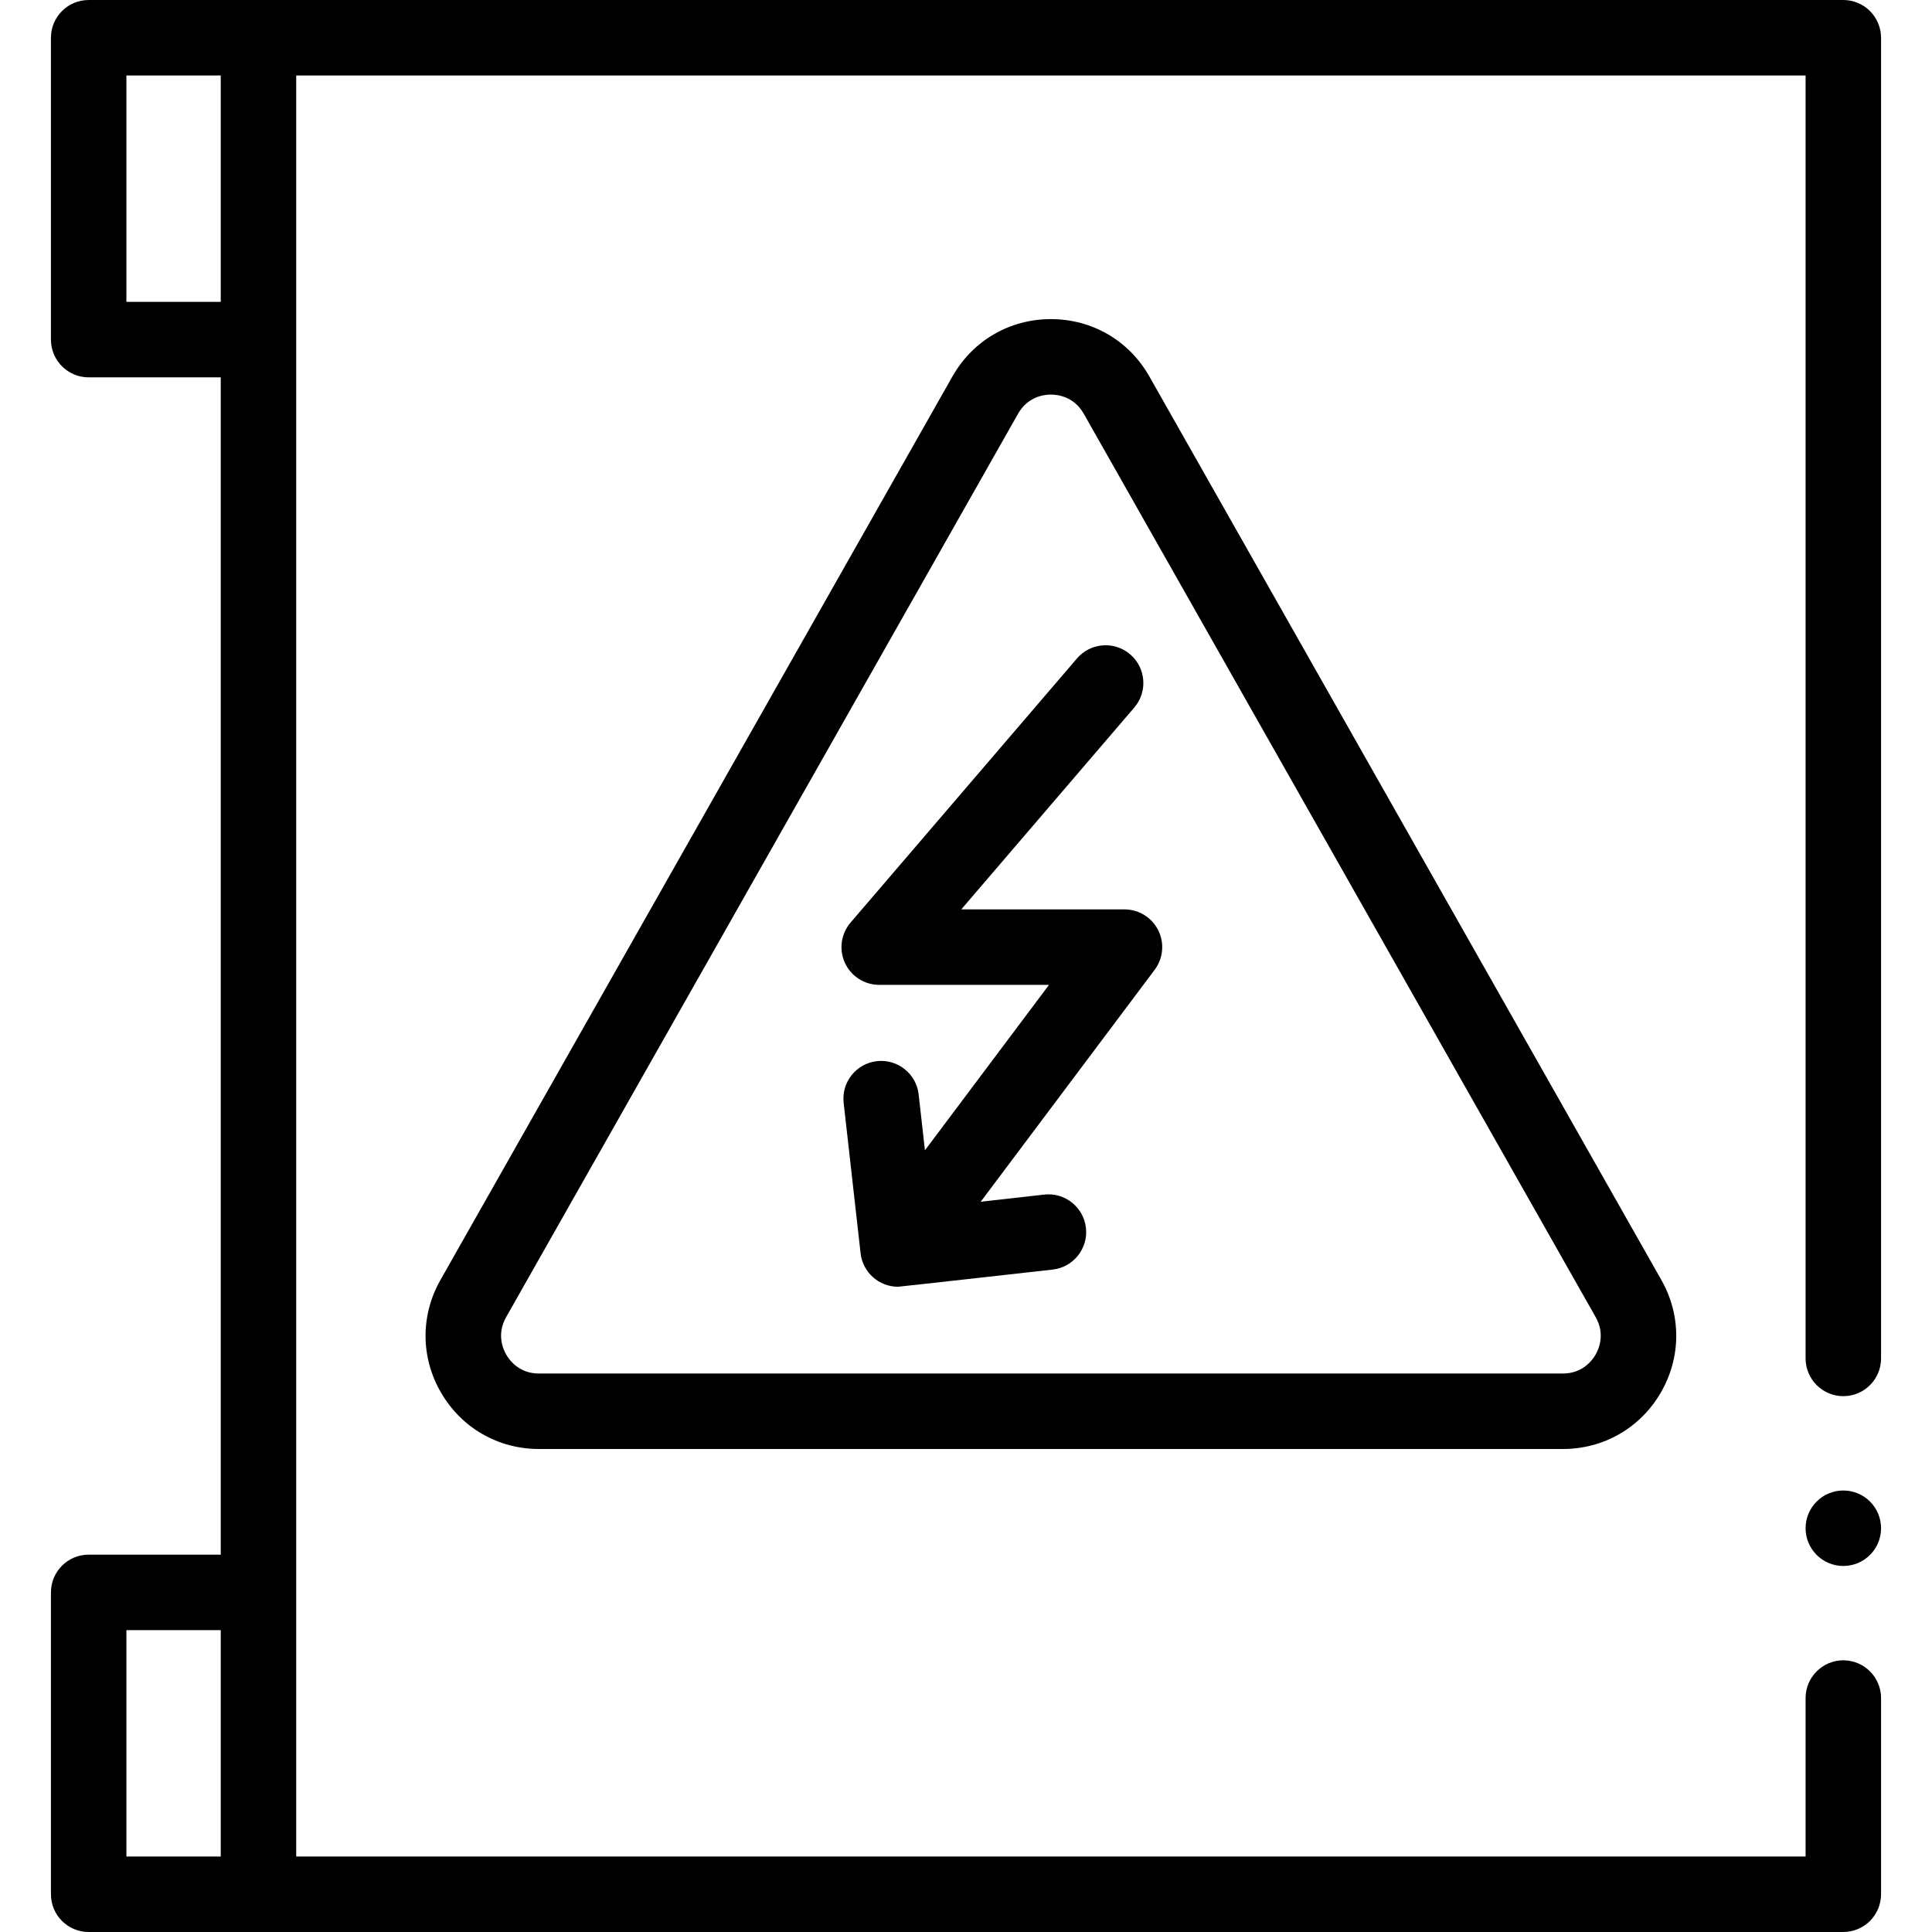
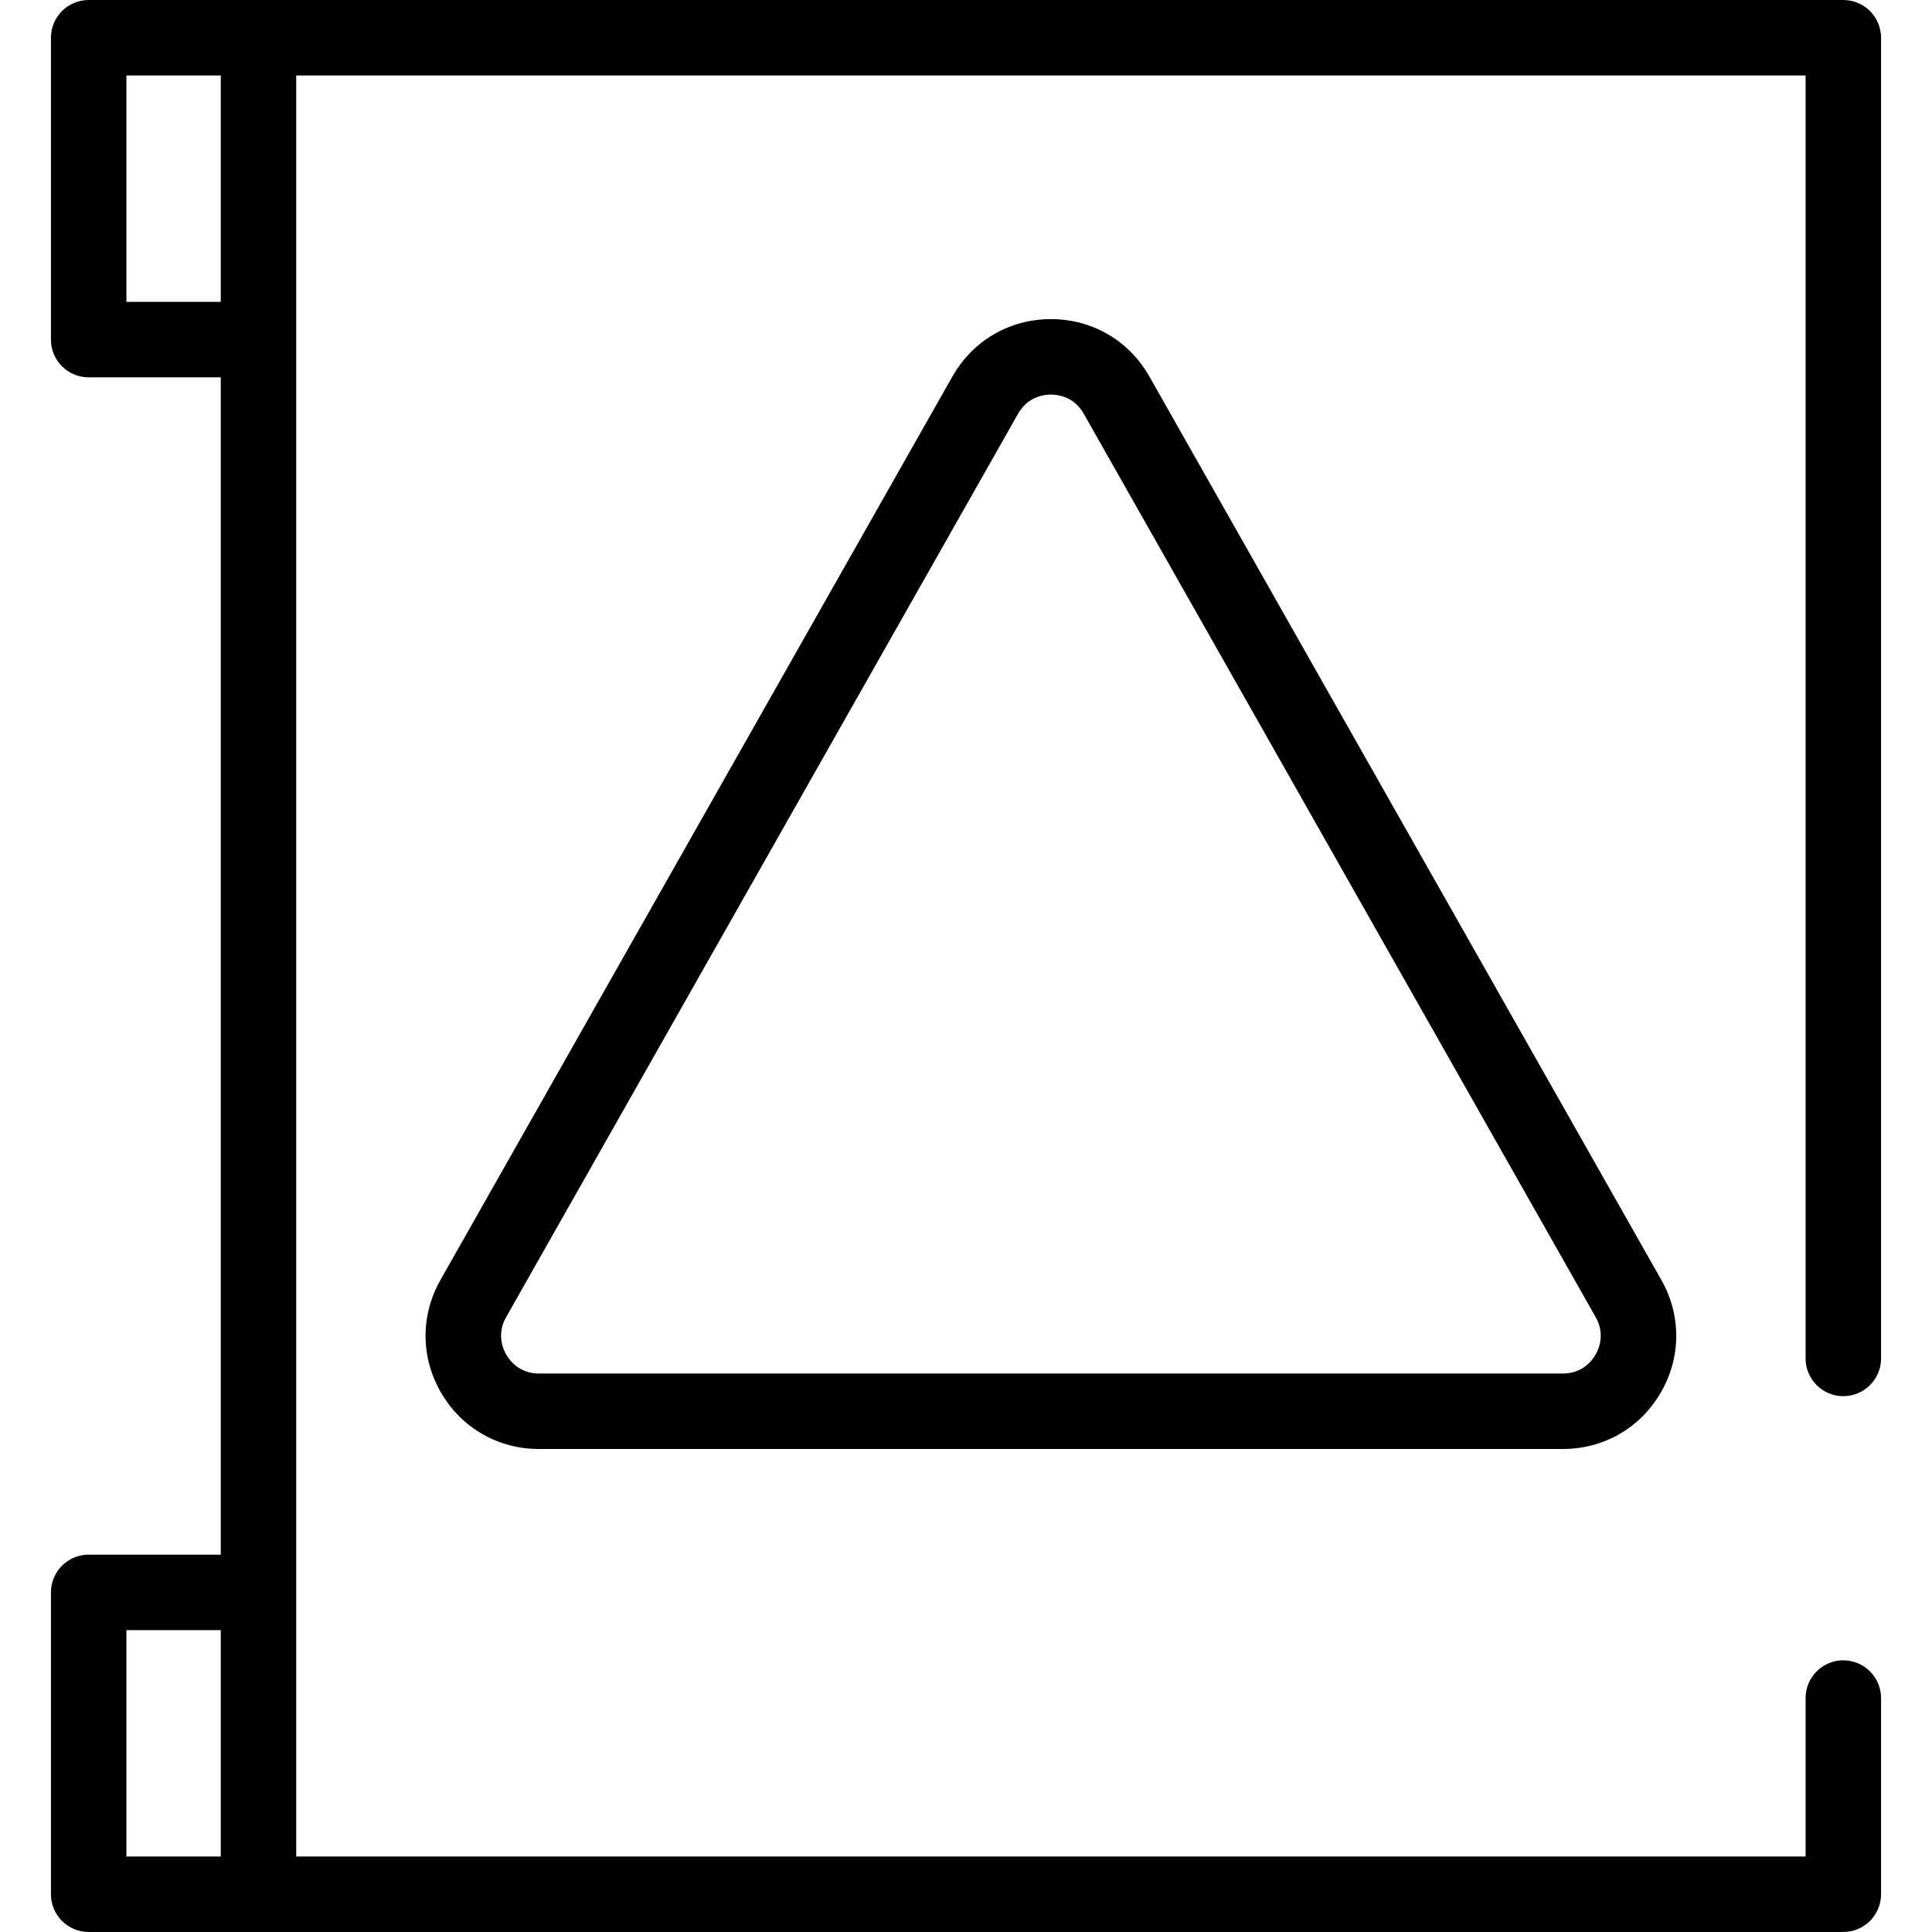
<svg xmlns="http://www.w3.org/2000/svg" id="Layer_1" enable-background="new 0 0 512 512" height="512" viewBox="0 0 512 512" width="512">
  <g>
    <path d="m495.569 2.93c-1.859-1.86-4.439-2.93-7.069-2.93l-465 .002c-5.522 0-10 4.478-10 10v80c0 5.522 4.478 10 10 10h35v311.998h-35c-5.522 0-10 4.478-10 10v80c0 5.522 4.478 10 10 10l465-.002c2.63 0 5.21-1.07 7.069-2.93 1.86-1.86 2.931-4.44 2.931-7.07v-52c0-5.51-4.49-10-10-10s-10 4.49-10 10v42h-400v-471.998h400v339.999c0 5.51 4.49 10 10 10s10-4.49 10-10v-349.999c0-2.63-1.07-5.21-2.931-7.07zm-462.069 77.072v-60h25v60zm0 351.998h25v60h-25z" />
-     <circle cx="488.5" cy="404.998" r="10" />
    <path d="m278.5 84.569c-10.946 0-20.704 5.686-26.101 15.21l-135.678 239.432c-5.322 9.392-5.255 20.566.18 29.893 5.436 9.328 15.125 14.896 25.921 14.896h271.357c10.796 0 20.485-5.568 25.921-14.896 5.435-9.327 5.502-20.502.18-29.892l-135.679-239.433c-5.397-9.524-15.155-15.21-26.101-15.21zm144.319 274.466c-.87 1.493-3.453 4.966-8.641 4.966h-271.357c-5.188 0-7.771-3.473-8.641-4.966-.869-1.492-2.616-5.451-.06-9.964l135.68-239.433v.001c2.593-4.576 6.948-5.07 8.7-5.07s6.107.494 8.7 5.069l135.679 239.434c2.557 4.512.809 8.471-.06 9.963z" />
-     <path d="m285.407 174.493-60 70c-2.541 2.965-3.124 7.139-1.492 10.686 1.632 3.548 5.18 5.821 9.085 5.821h45l-32.882 43.842-1.667-14.809c-.618-5.488-5.574-9.428-11.057-8.818-5.488.618-9.436 5.568-8.818 11.057l4.486 39.848c.575 5.108 4.903 8.882 9.925 8.882.374 0 40.979-4.55 40.979-4.55 5.488-.618 9.436-5.568 8.818-11.057-.618-5.488-5.575-9.443-11.057-8.818l-16.832 1.896 46.105-61.472c2.272-3.03 2.638-7.084.944-10.472-1.694-3.389-5.156-5.528-8.944-5.528h-43.258l45.851-53.492c3.594-4.193 3.108-10.506-1.085-14.101-4.195-3.594-10.508-3.108-14.101 1.085z" />
  </g>
</svg>